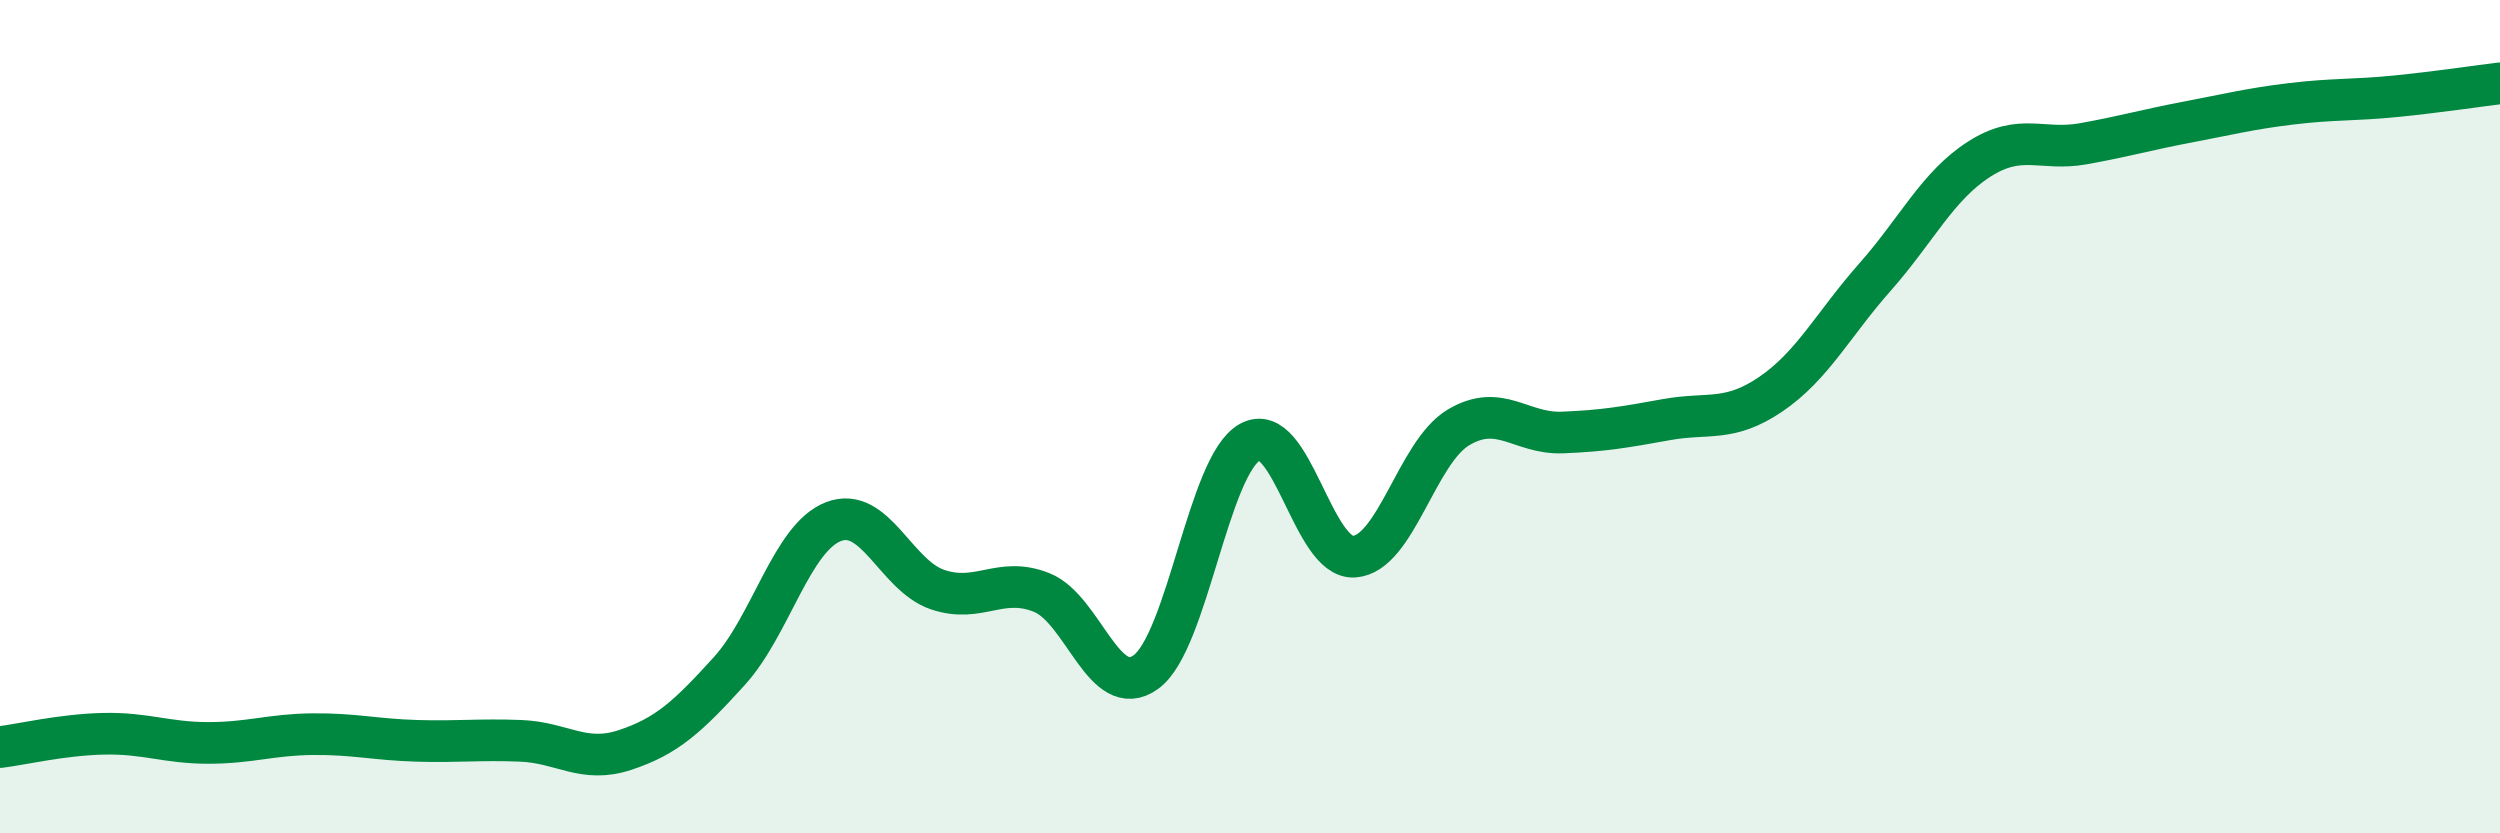
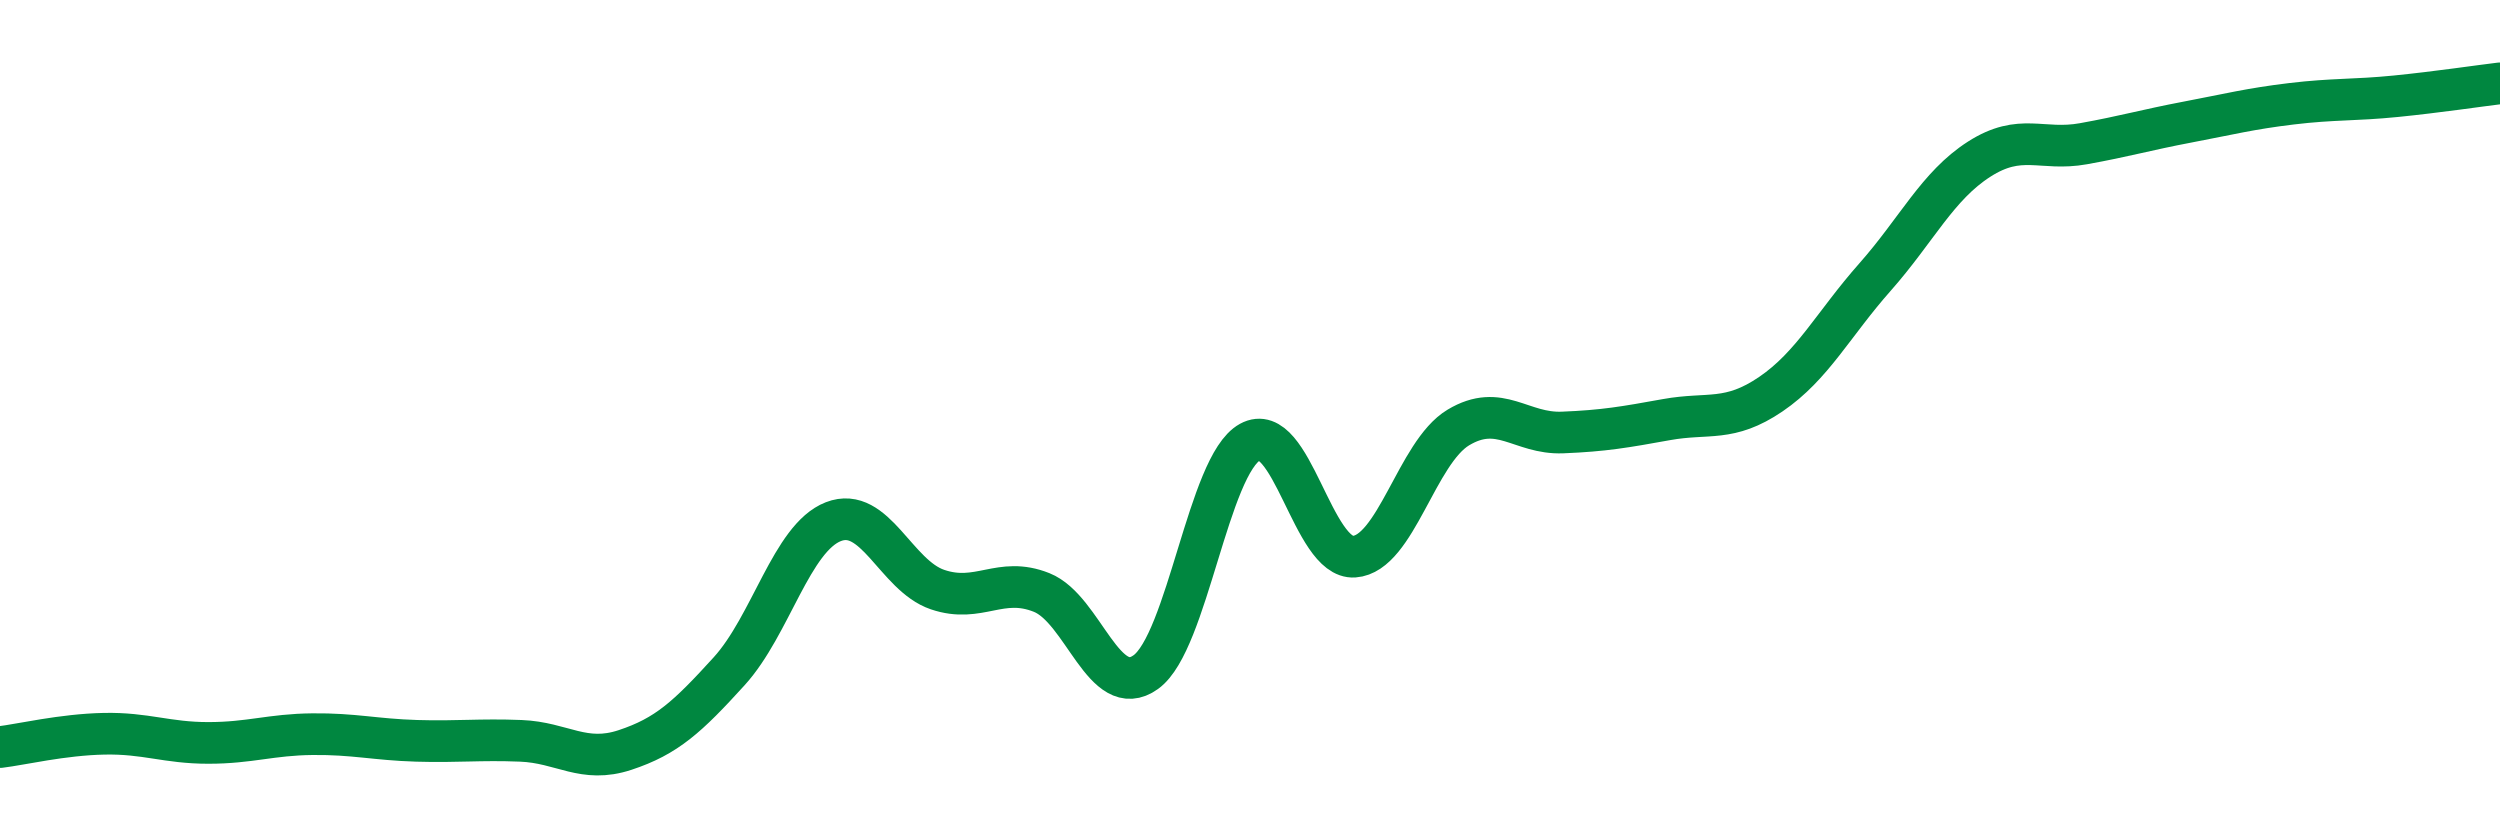
<svg xmlns="http://www.w3.org/2000/svg" width="60" height="20" viewBox="0 0 60 20">
-   <path d="M 0,17.93 C 0.5,17.87 1.5,17.63 2.5,17.61 C 3.5,17.59 4,17.83 5,17.83 C 6,17.83 6.5,17.63 7.5,17.62 C 8.5,17.61 9,17.75 10,17.78 C 11,17.81 11.5,17.74 12.5,17.78 C 13.5,17.82 14,18.33 15,18 C 16,17.67 16.5,17.21 17.5,16.11 C 18.5,15.01 19,12.91 20,12.52 C 21,12.13 21.5,13.81 22.5,14.15 C 23.5,14.49 24,13.82 25,14.22 C 26,14.62 26.5,16.85 27.5,16.13 C 28.5,15.41 29,11.16 30,10.61 C 31,10.06 31.5,13.43 32.5,13.36 C 33.5,13.29 34,10.86 35,10.26 C 36,9.66 36.5,10.42 37.5,10.38 C 38.5,10.34 39,10.25 40,10.07 C 41,9.89 41.5,10.14 42.5,9.46 C 43.5,8.78 44,7.78 45,6.65 C 46,5.52 46.5,4.46 47.5,3.82 C 48.5,3.18 49,3.63 50,3.45 C 51,3.27 51.5,3.12 52.5,2.93 C 53.5,2.74 54,2.61 55,2.49 C 56,2.37 56.5,2.41 57.5,2.31 C 58.5,2.21 59.5,2.06 60,2L60 20L0 20Z" fill="#008740" opacity="0.1" stroke-linecap="round" stroke-linejoin="round" />
  <path d="M 0,17.93 C 0.5,17.87 1.5,17.63 2.5,17.61 C 3.5,17.59 4,17.83 5,17.83 C 6,17.83 6.5,17.63 7.5,17.62 C 8.5,17.61 9,17.75 10,17.78 C 11,17.81 11.5,17.74 12.5,17.78 C 13.5,17.82 14,18.33 15,18 C 16,17.67 16.5,17.21 17.5,16.11 C 18.5,15.01 19,12.91 20,12.52 C 21,12.13 21.5,13.81 22.5,14.15 C 23.5,14.49 24,13.82 25,14.22 C 26,14.62 26.5,16.85 27.5,16.13 C 28.5,15.41 29,11.16 30,10.61 C 31,10.06 31.5,13.43 32.5,13.36 C 33.5,13.29 34,10.86 35,10.26 C 36,9.66 36.5,10.42 37.5,10.38 C 38.5,10.34 39,10.25 40,10.07 C 41,9.89 41.5,10.14 42.5,9.46 C 43.5,8.78 44,7.78 45,6.65 C 46,5.52 46.5,4.46 47.5,3.82 C 48.5,3.18 49,3.63 50,3.45 C 51,3.27 51.5,3.12 52.5,2.93 C 53.5,2.74 54,2.61 55,2.49 C 56,2.37 56.5,2.41 57.5,2.31 C 58.5,2.21 59.5,2.06 60,2" stroke="#008740" stroke-width="1" fill="none" stroke-linecap="round" stroke-linejoin="round" />
</svg>